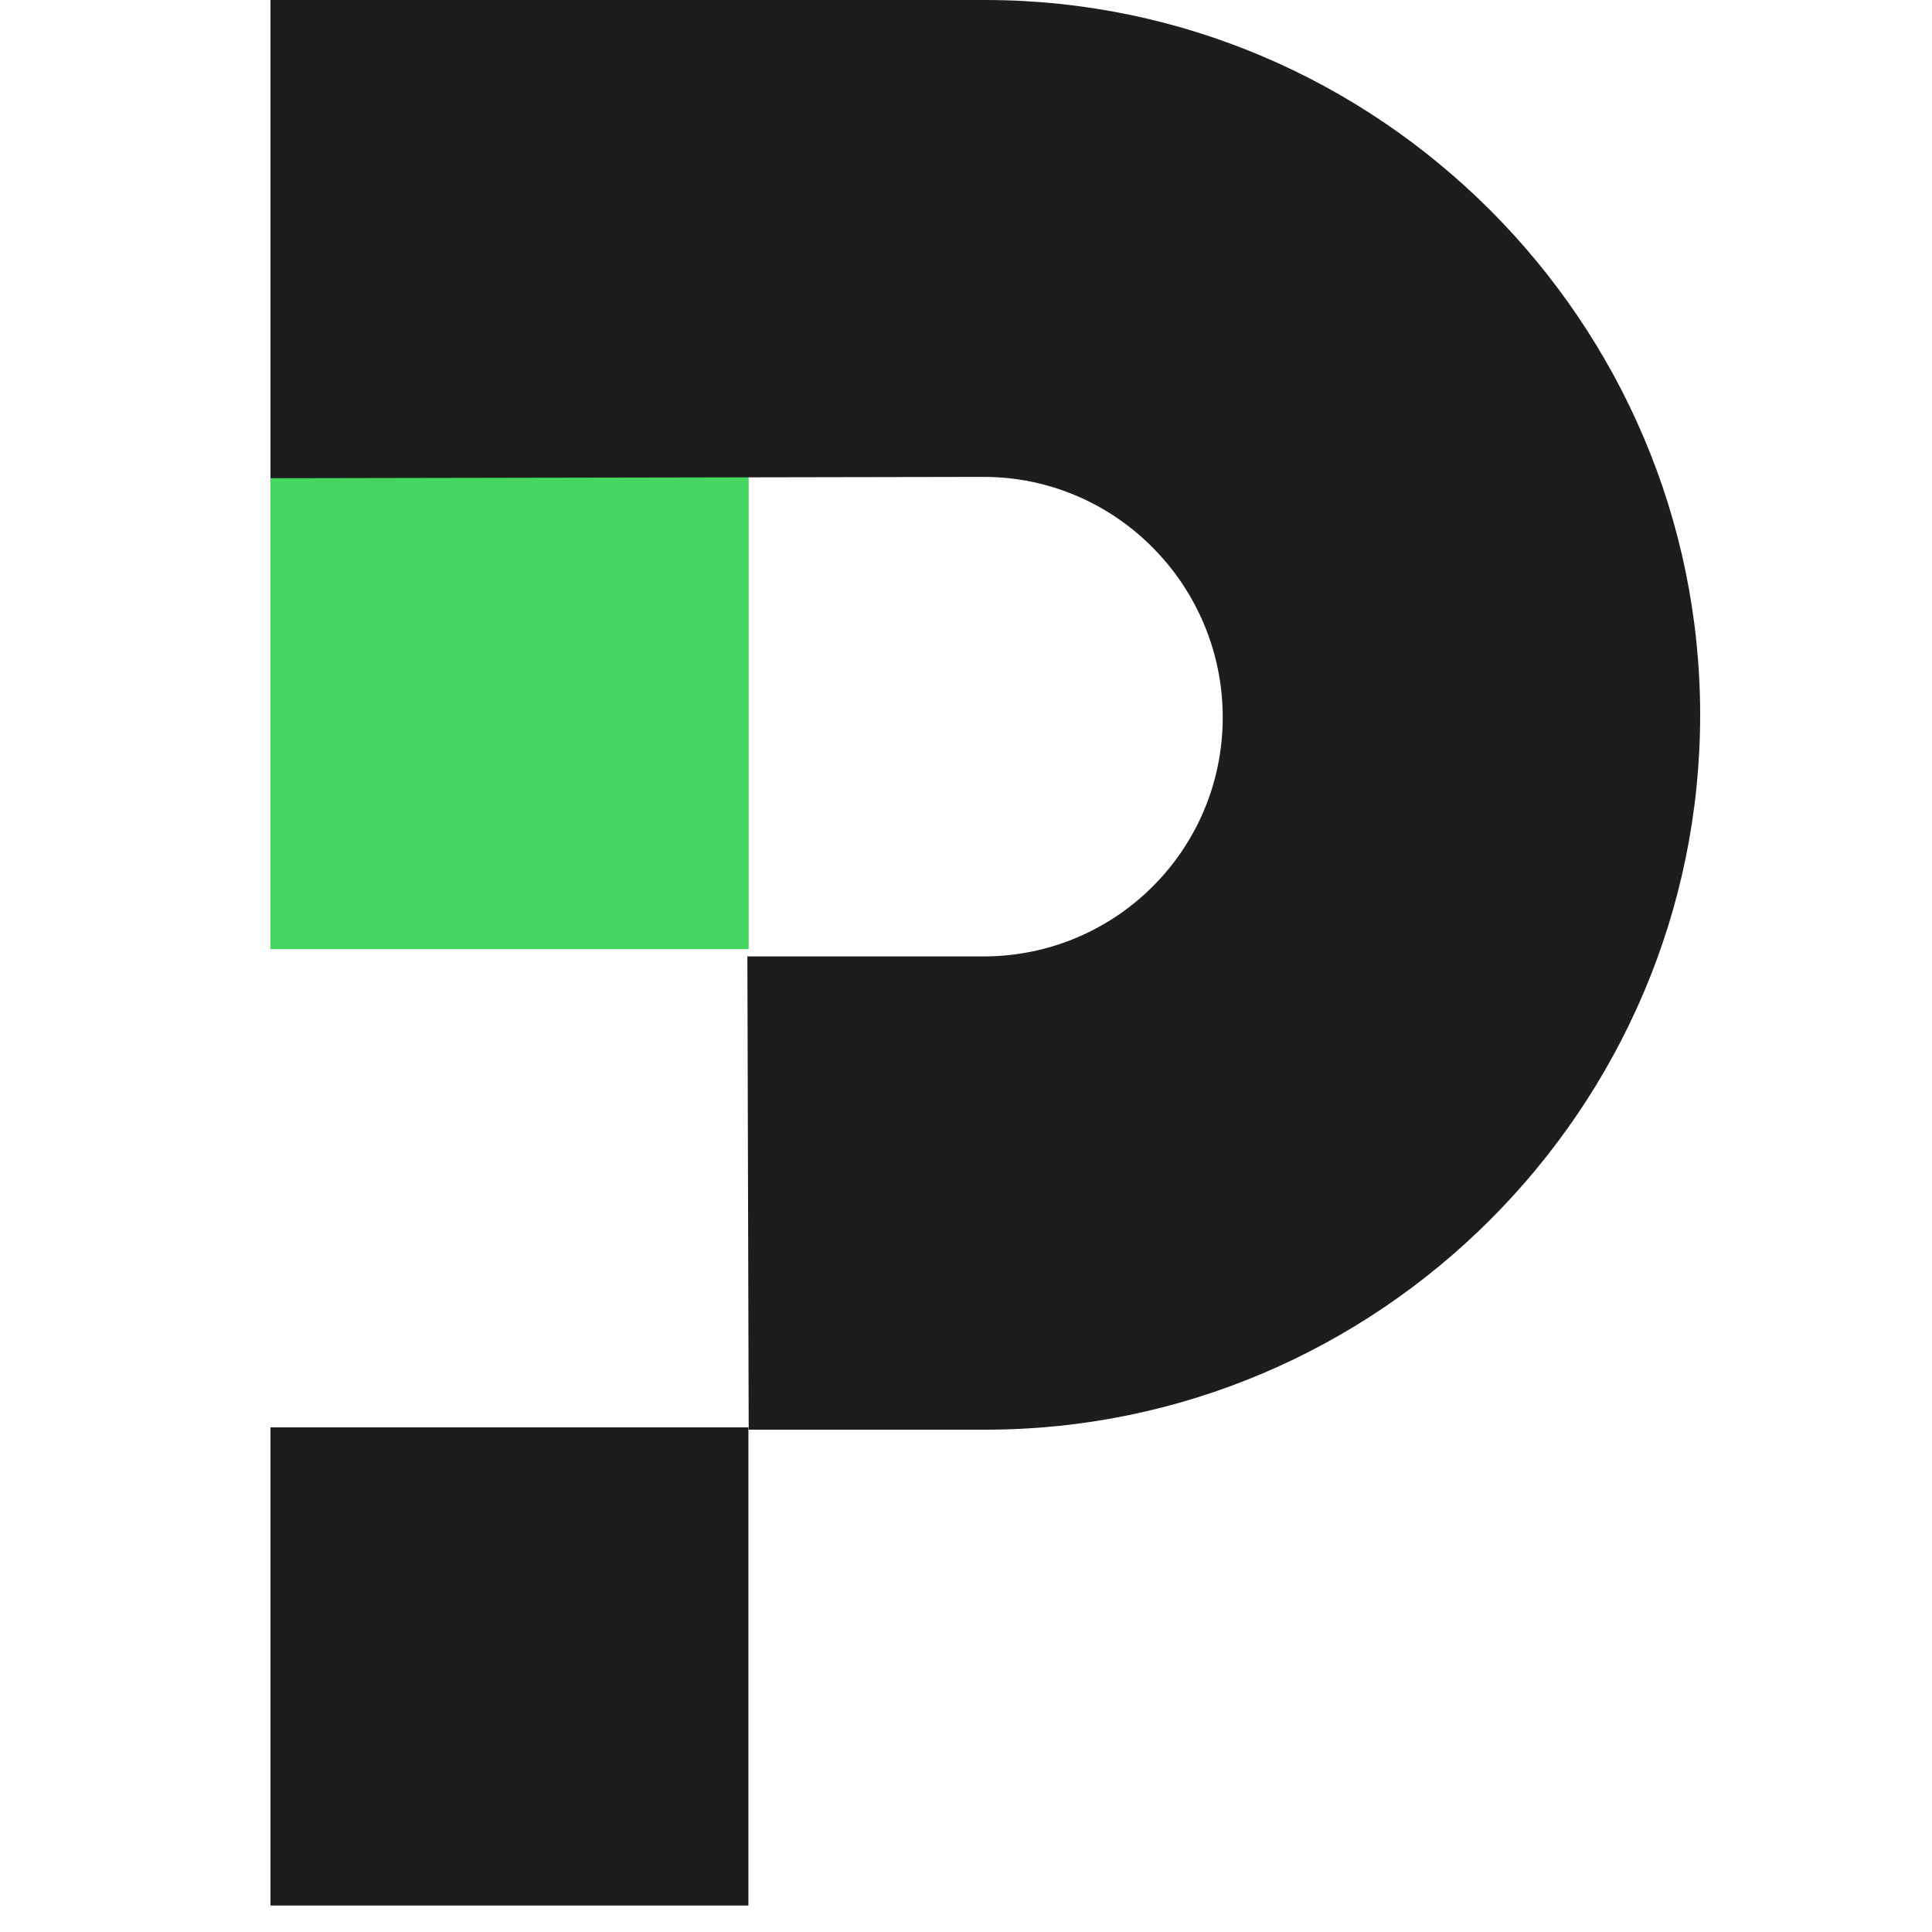
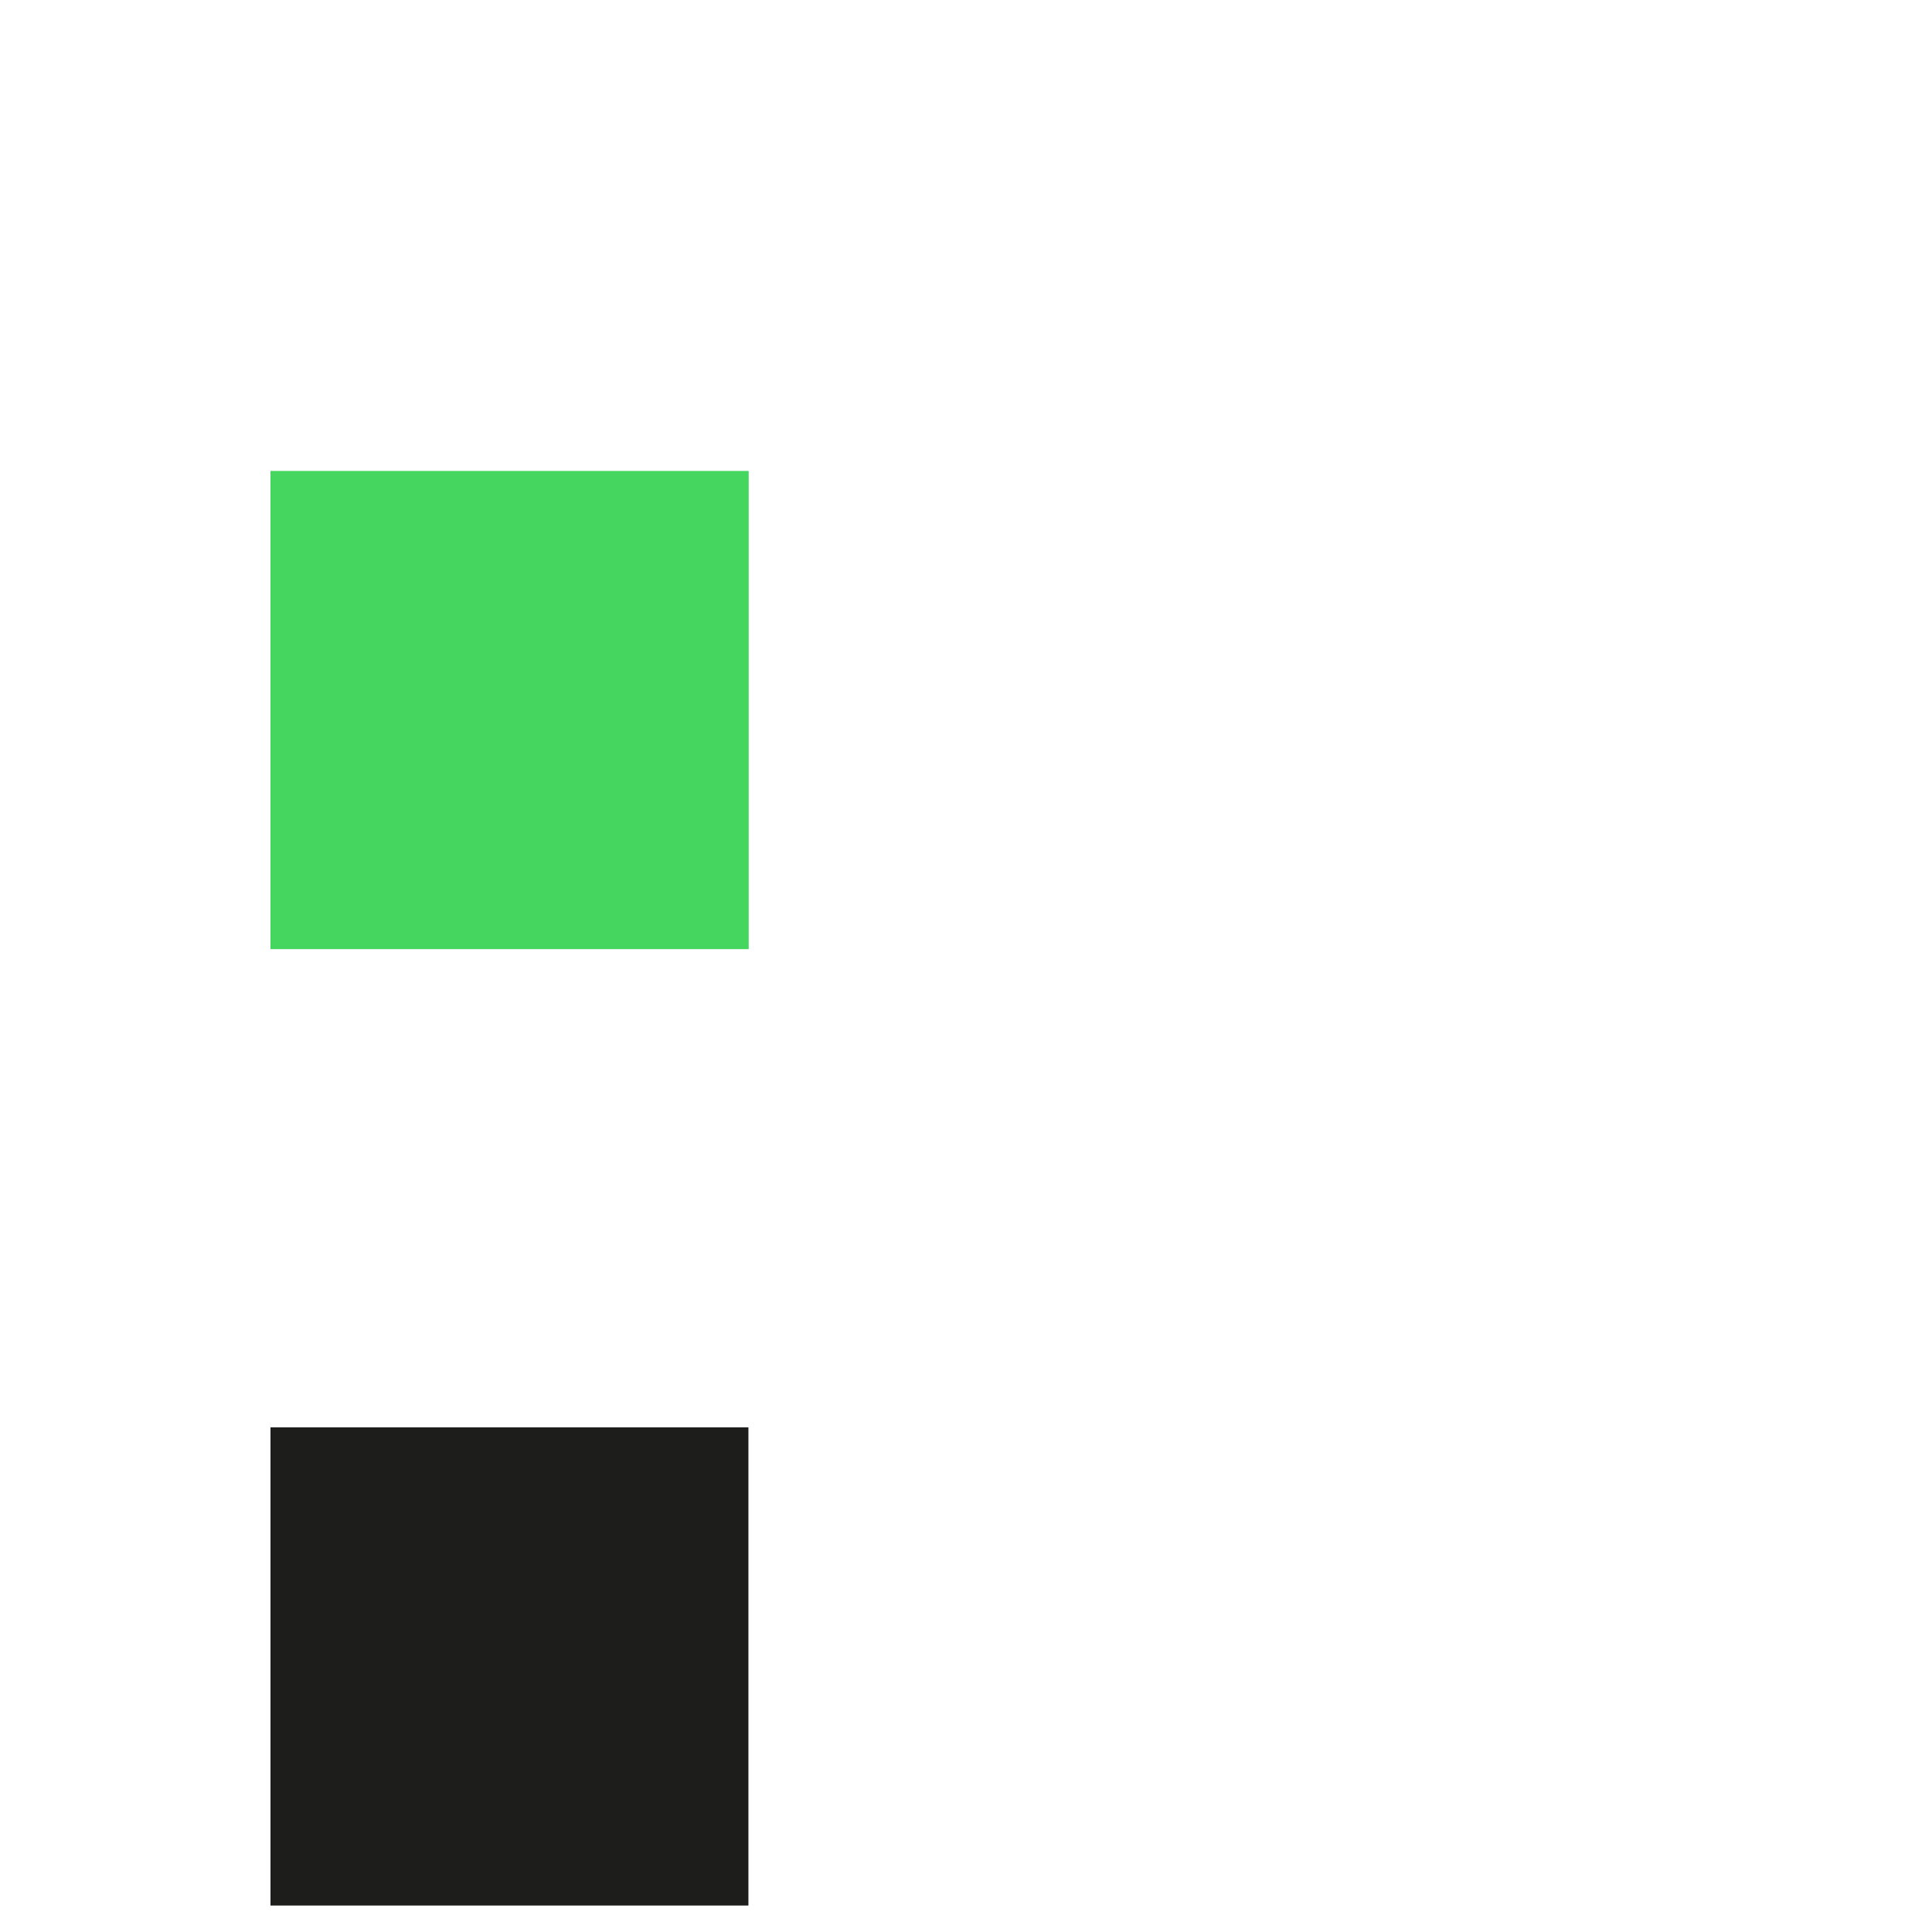
<svg xmlns="http://www.w3.org/2000/svg" width="50" height="50" viewBox="0 0 50 50" fill="none">
  <path d="M19.376 12.188H7V24.564H19.376V12.188Z" fill="#44D65F" />
  <path d="M19.369 36.94H7V49.315H19.369V36.94Z" fill="#1D1D1B" />
-   <path d="M19.342 24.745L19.376 37H25.503C35.68 37 44 28.674 44 18.503C44 8.333 35.673 0 25.497 0H7V12.376L25.456 12.342C28.875 12.342 31.644 15.145 31.644 18.564C31.644 21.983 28.889 24.732 25.49 24.752H19.349L19.342 24.745Z" fill="#1D1D1B" />
</svg>